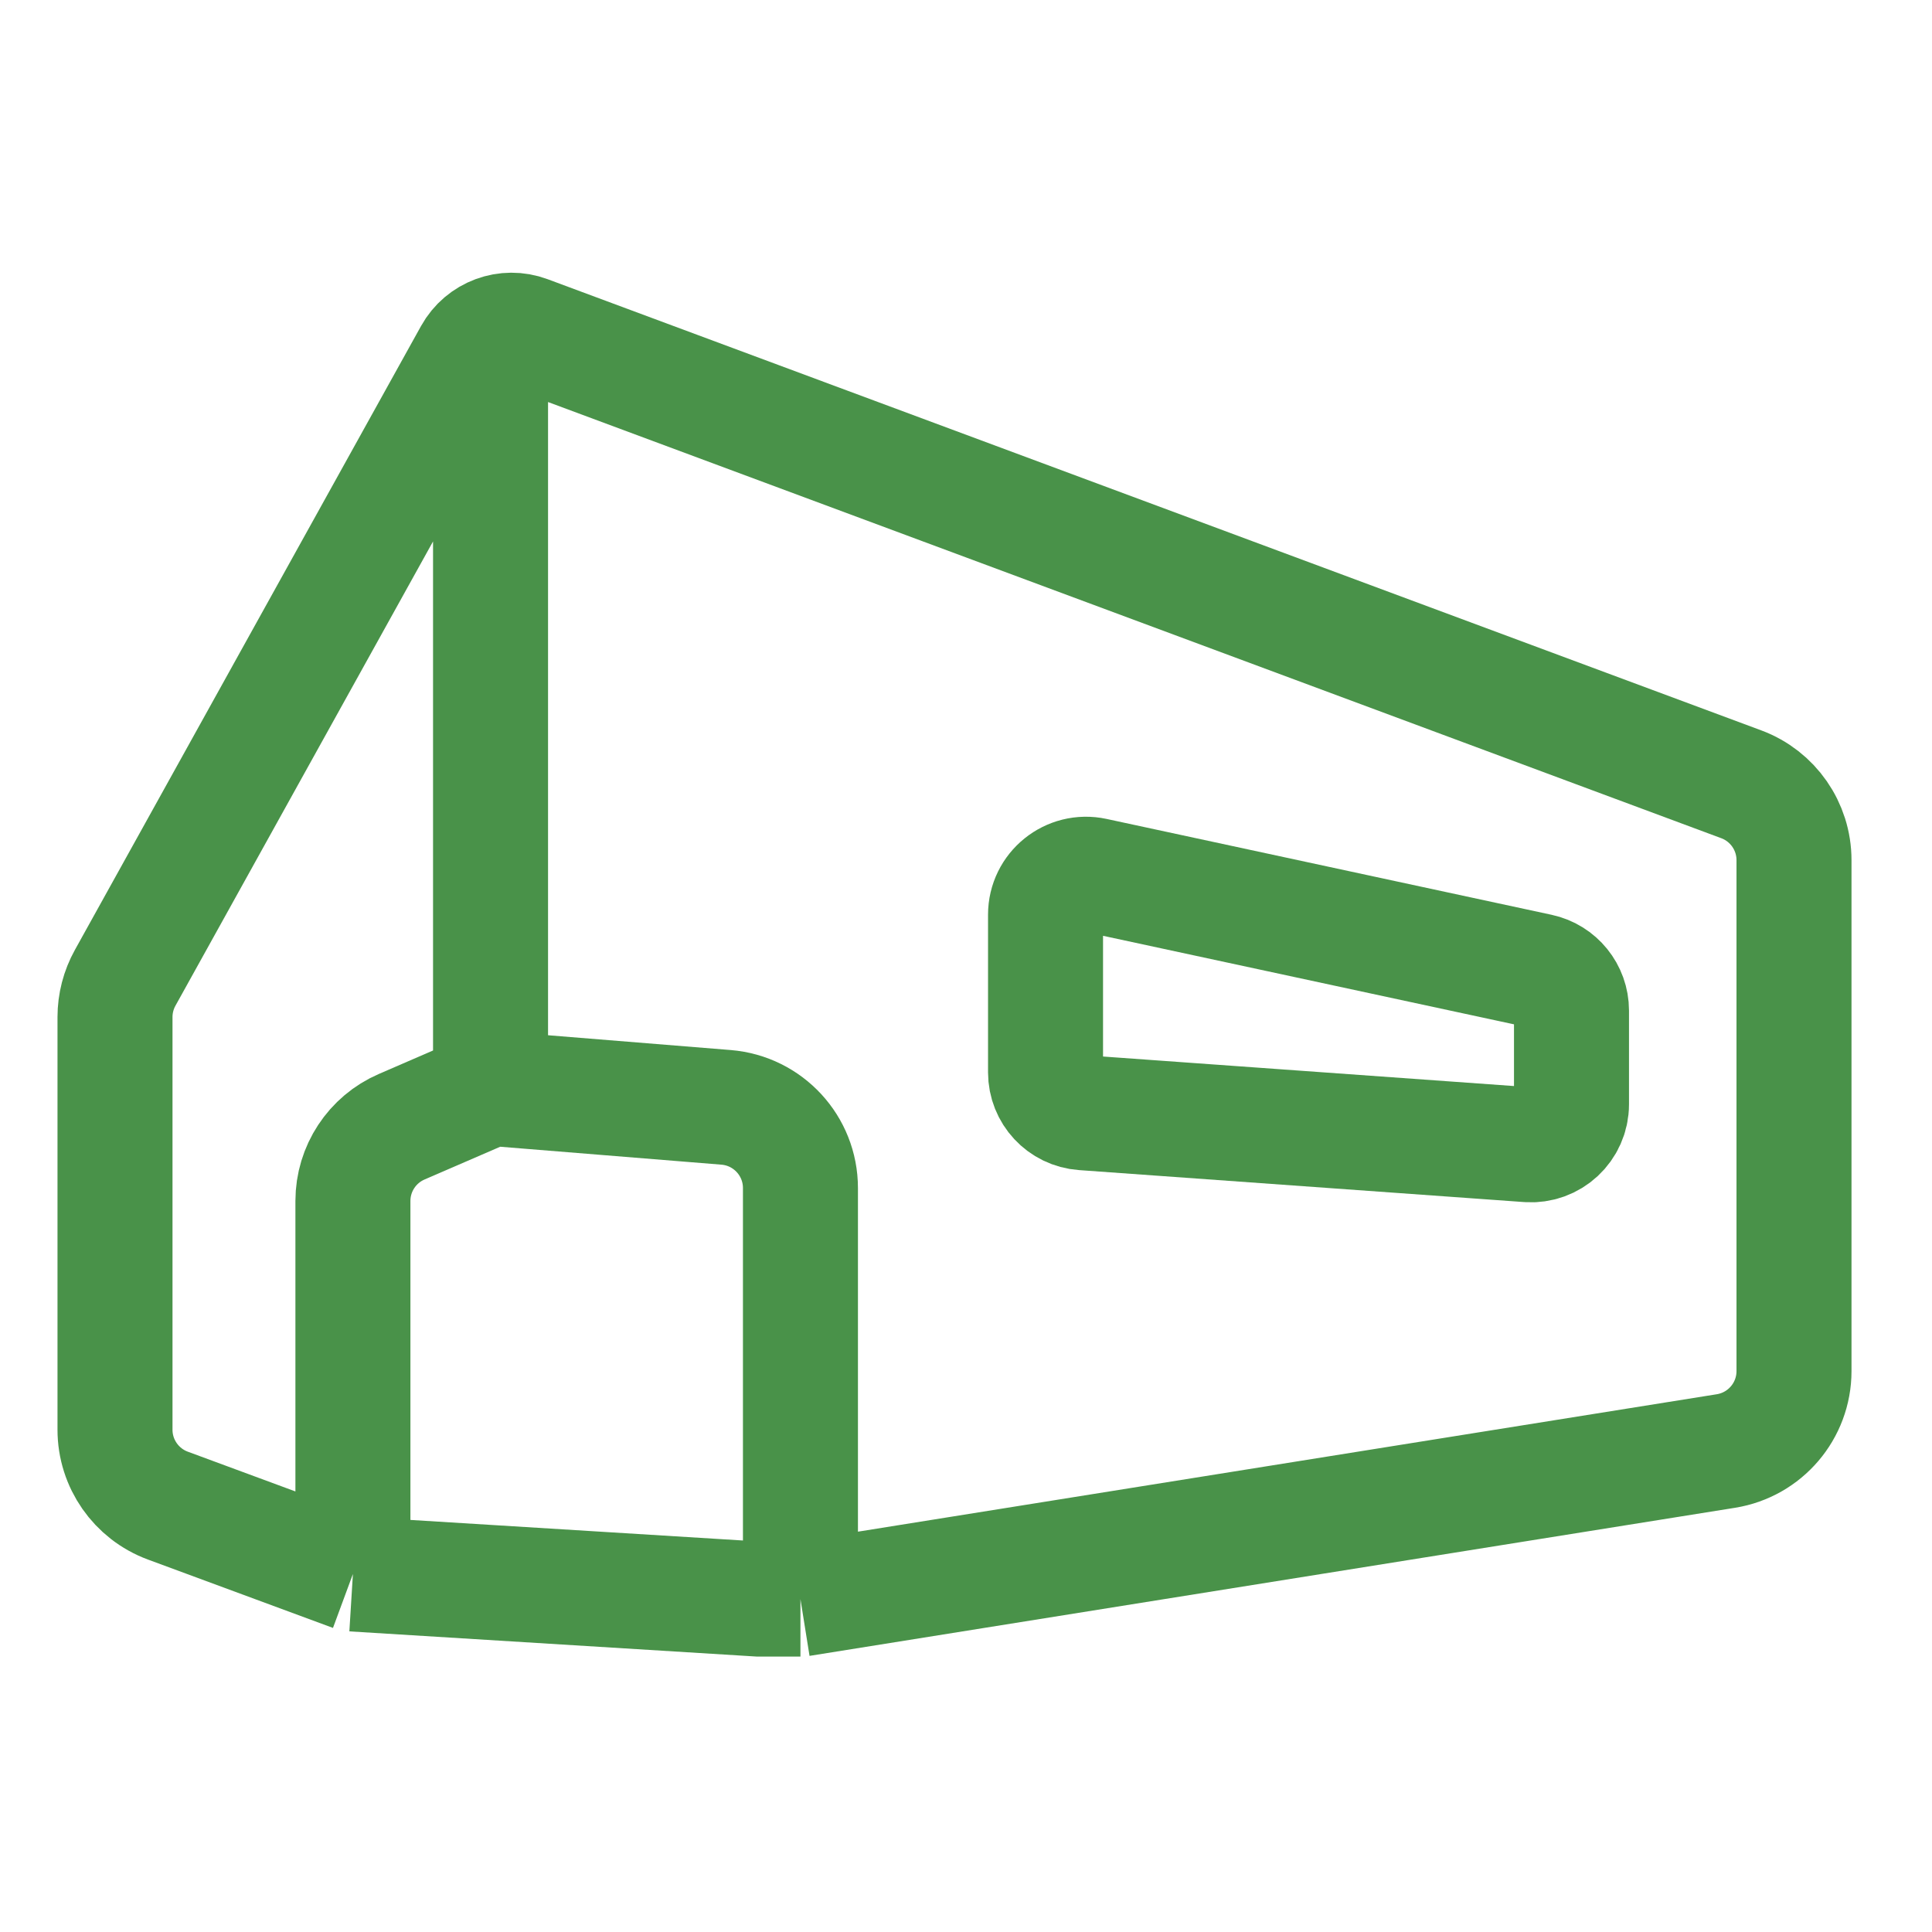
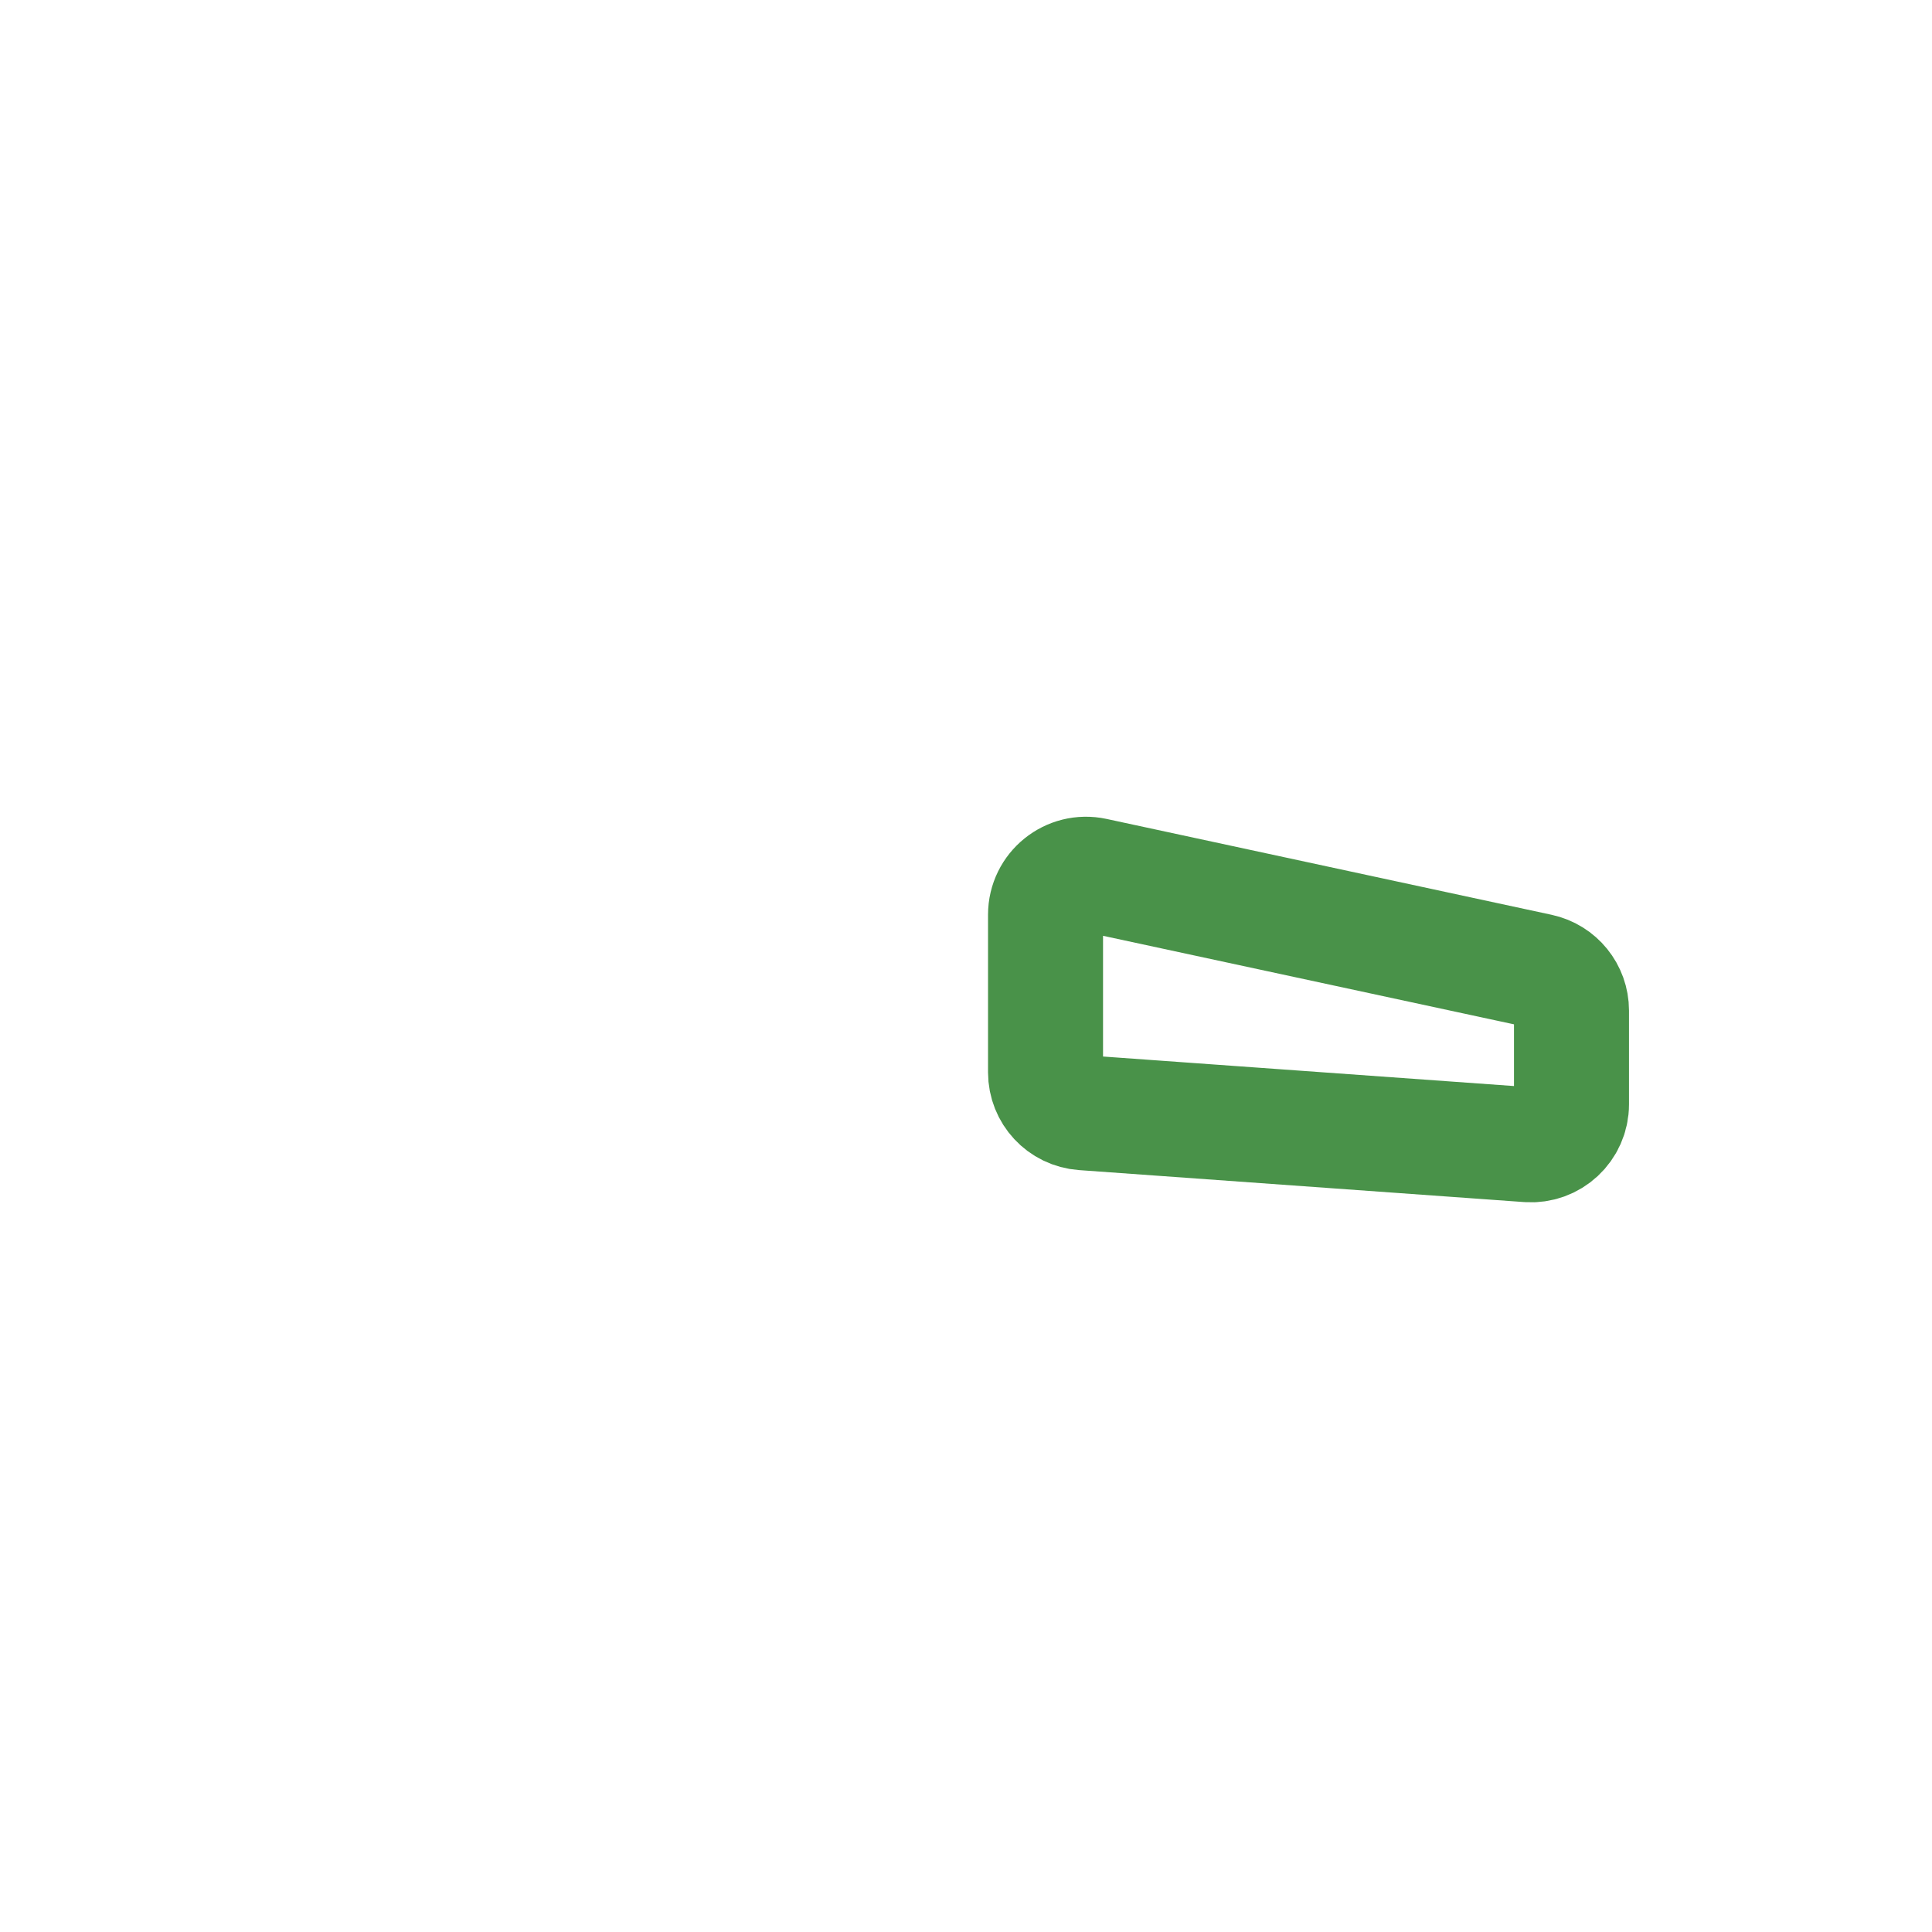
<svg xmlns="http://www.w3.org/2000/svg" width="42" height="42" viewBox="0 0 42 42" fill="none" version="1.1" id="svg2">
  <g clip-path="url(#clip0_120_18)" id="g2">
-     <path d="M7.672 34.217L7.672 26.108C7.672 25.407 8.089 24.772 8.733 24.494L10.664 23.658M7.672 34.217L3.65 32.731C2.959 32.476 2.5 31.817 2.5 31.081L2.5 22.11C2.5 21.812 2.576 21.518 2.721 21.257L10.246 7.694C10.486 7.261 11.006 7.069 11.469 7.241L37.854 17.05C38.543 17.306 39 17.964 39 18.699L39 29.807C39 30.671 38.372 31.407 37.519 31.544L17.401 34.763M7.672 34.217L16.5 34.763H17.401M17.401 34.763L17.401 25.827C17.401 24.91 16.698 24.148 15.785 24.073L10.664 23.658M10.664 23.658L10.664 7.942" stroke="#499249" stroke-width="2.5" id="path1" />
    <path d="M33.468 21.109L23.794 19.025C23.246 18.907 22.729 19.325 22.729 19.885L22.729 23.313C22.729 23.774 23.085 24.157 23.546 24.19L33.22 24.885C33.729 24.921 34.163 24.518 34.163 24.007L34.163 21.969C34.163 21.554 33.873 21.196 33.468 21.109Z" stroke="#499249" stroke-width="2.5" id="path2" />
  </g>
  <defs id="defs2">
    <clipPath id="clip0_120_18">
      <rect width="42" height="42" fill="white" id="rect2" />
    </clipPath>
  </defs>
</svg>